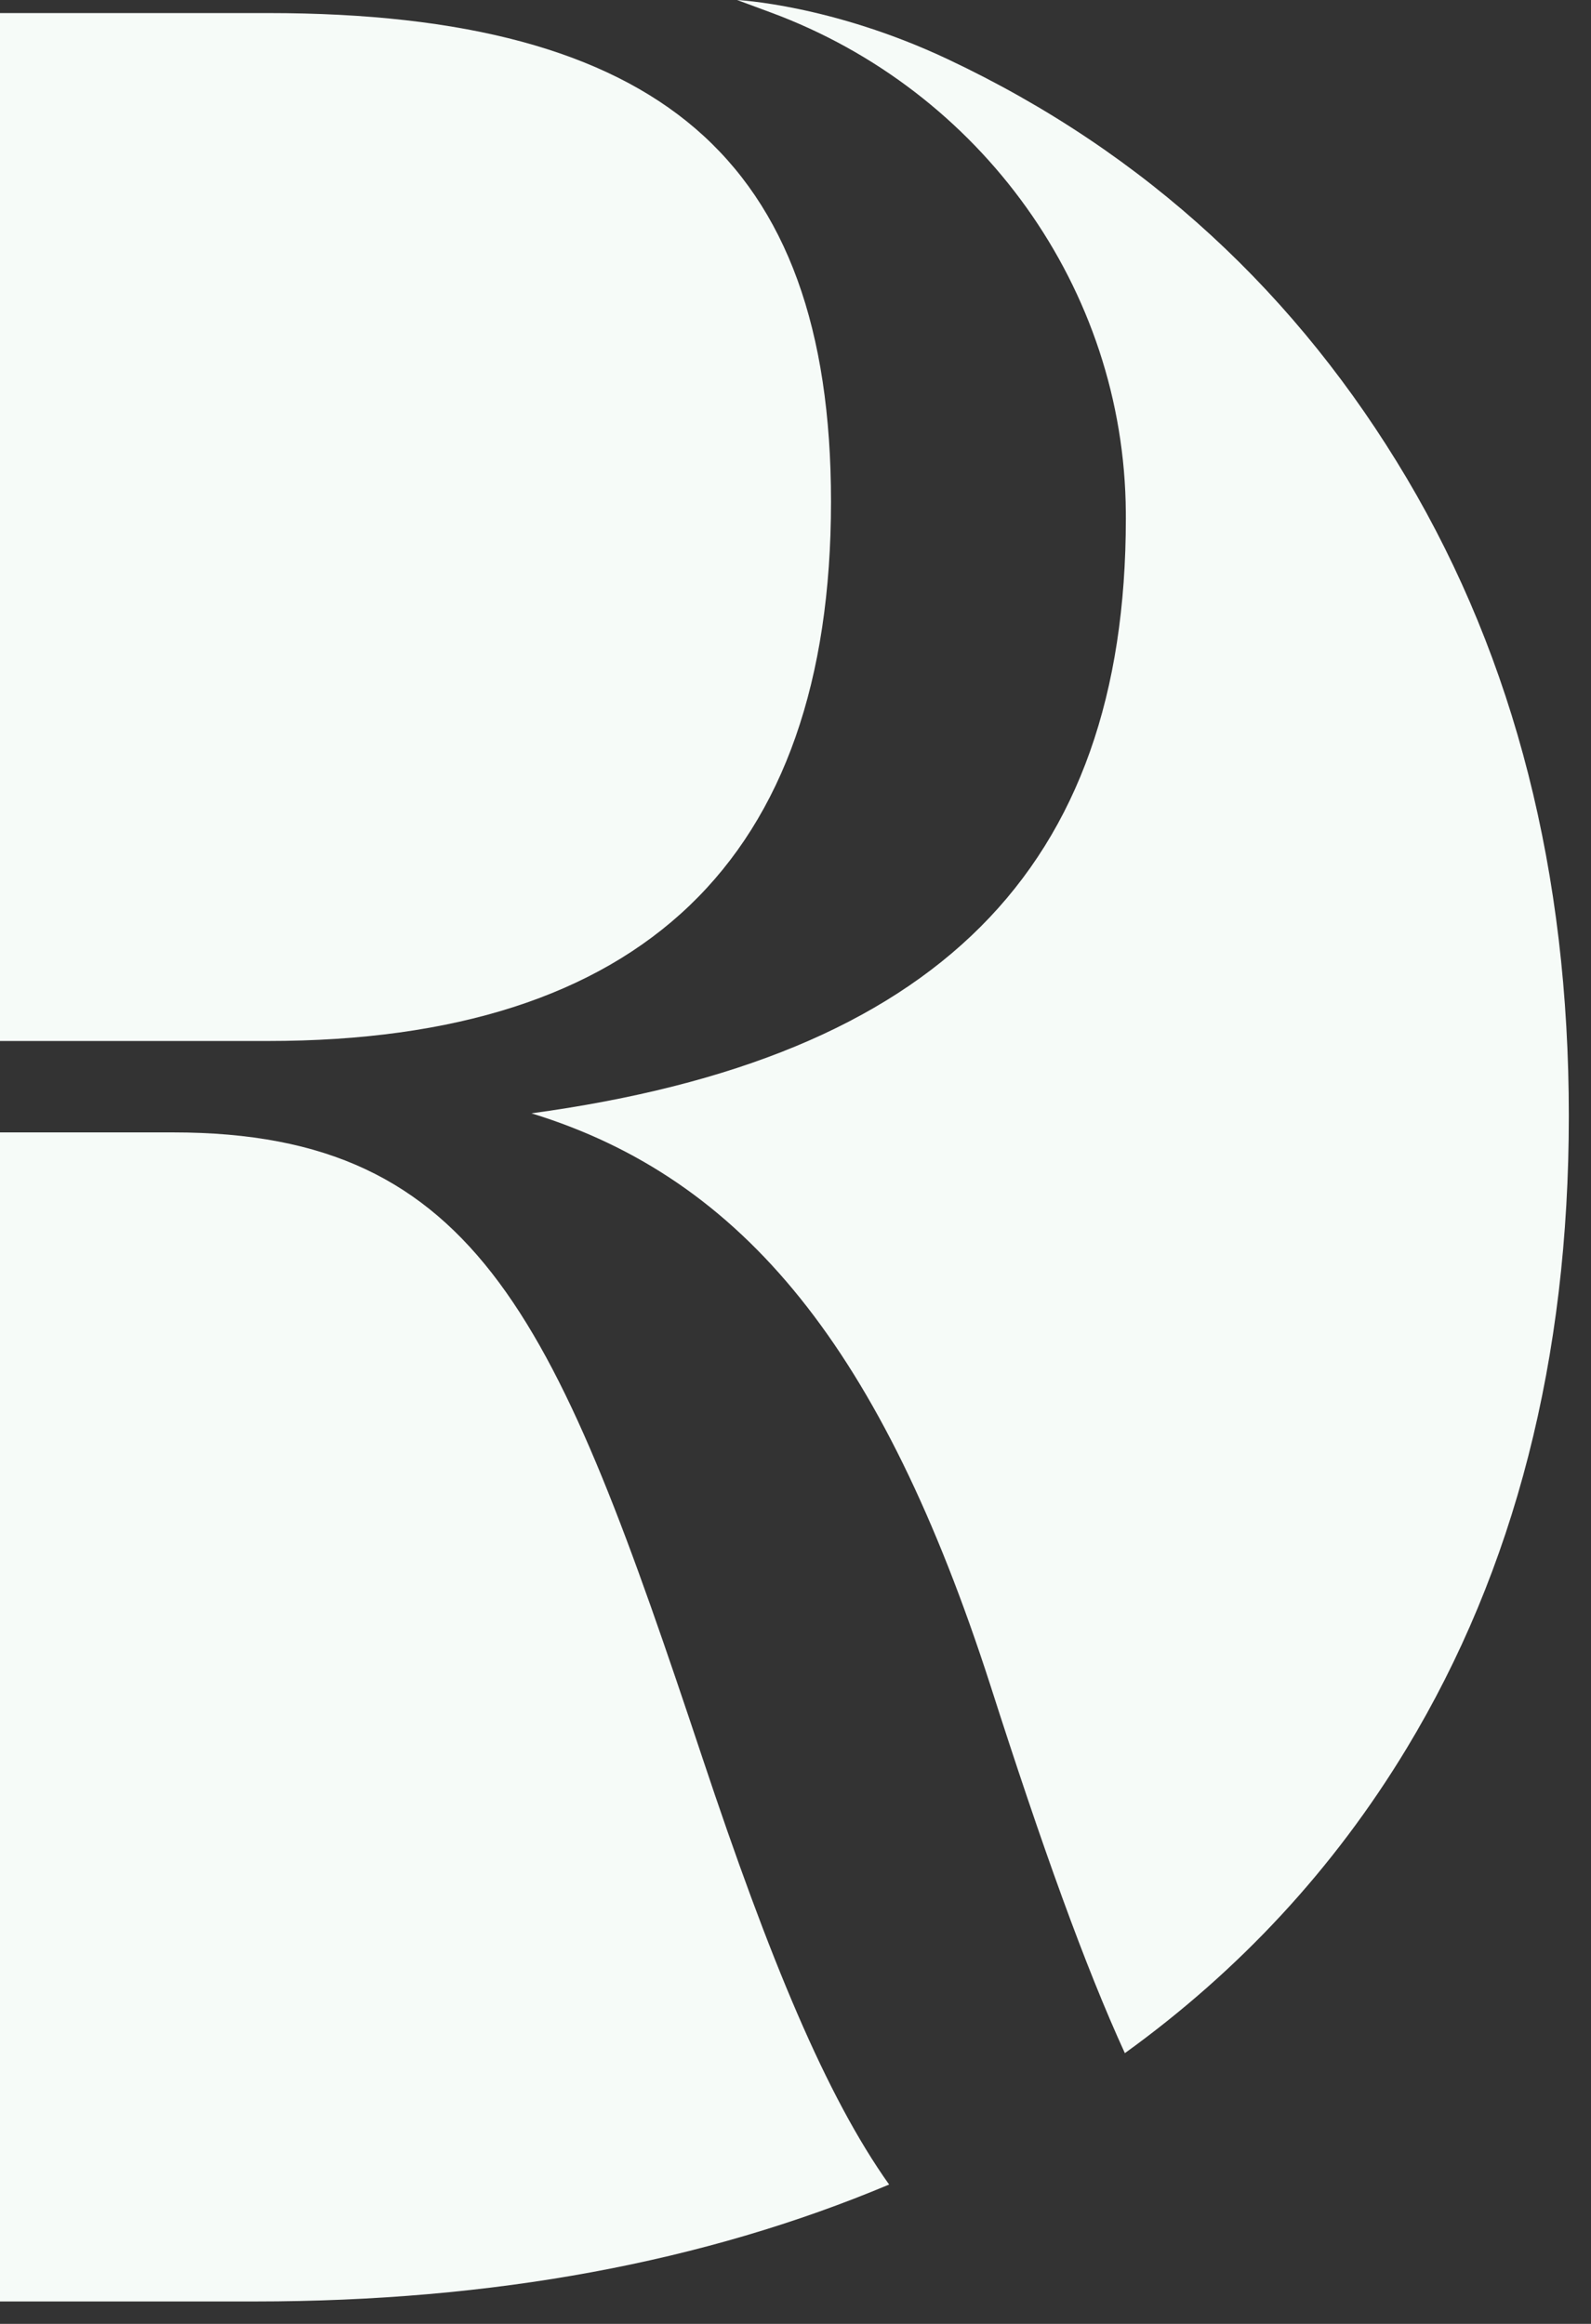
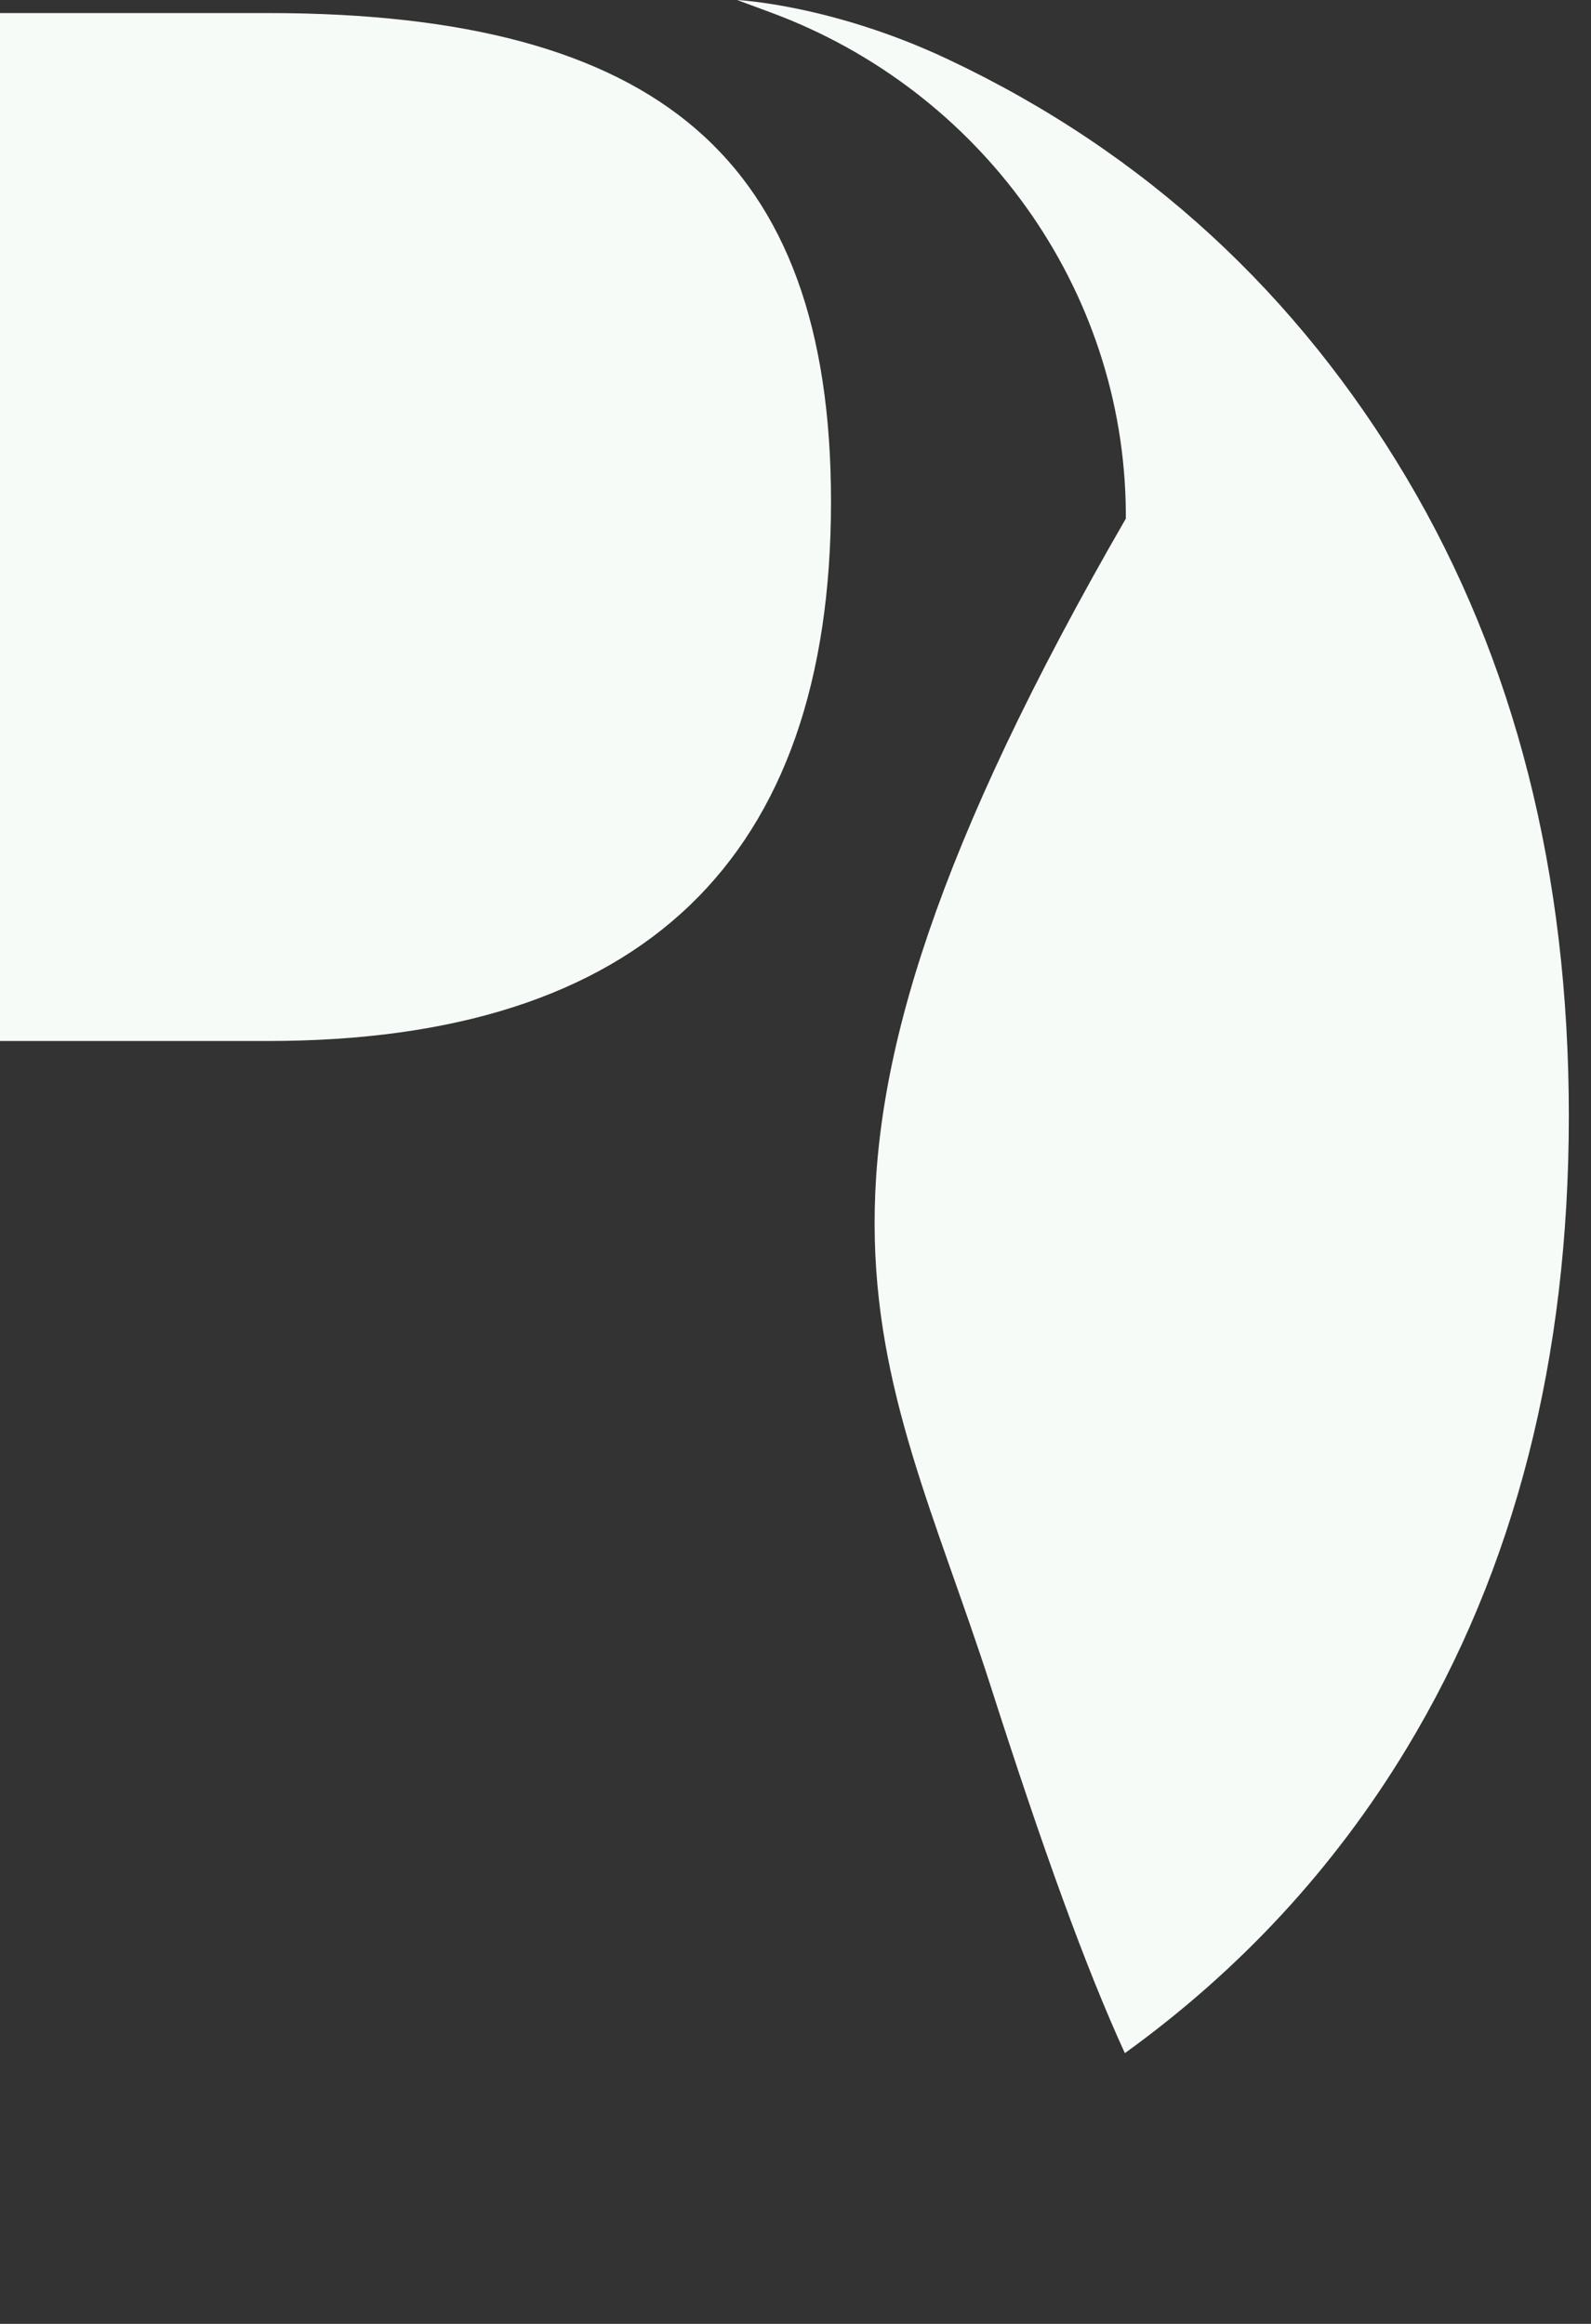
<svg xmlns="http://www.w3.org/2000/svg" width="100%" height="100%" viewBox="0 0 63 92" xml:space="preserve" style="fill-rule:evenodd;clip-rule:evenodd;stroke-linejoin:round;stroke-miterlimit:2;">
  <rect x="0" y="0" width="63" height="92" fill="#333333" stroke="none" />
  <g transform="matrix(1,0,0,1,-66.436,-57.566)">
    <g transform="matrix(1,0,0,1,111.016,118.565)">
-       <path d="M0,-40.715C0,-40.633 0.001,-40.551 0.001,-40.469C0.001,-26.6 -7.483,-19.105 -23.535,-16.923C-15.094,-14.329 -9.641,-7.522 -5.376,5.681C-3.312,12.127 -1.602,16.872 -0.038,20.284C4.494,17.012 8.23,12.999 11.126,8.209C15.402,1.135 17.542,-7.21 17.542,-16.824C17.542,-26.438 15.402,-34.852 11.126,-42.063C6.847,-49.273 0.847,-54.936 -7.063,-58.661C-11.647,-60.819 -15.393,-60.999 -15.393,-60.999L-14.059,-60.505C-5.745,-57.431 -0.058,-49.579 0,-40.715" style="fill:rgb(246,251,248);fill-rule:nonzero;" />
+       <path d="M0,-40.715C0,-40.633 0.001,-40.551 0.001,-40.469C-15.094,-14.329 -9.641,-7.522 -5.376,5.681C-3.312,12.127 -1.602,16.872 -0.038,20.284C4.494,17.012 8.23,12.999 11.126,8.209C15.402,1.135 17.542,-7.21 17.542,-16.824C17.542,-26.438 15.402,-34.852 11.126,-42.063C6.847,-49.273 0.847,-54.936 -7.063,-58.661C-11.647,-60.819 -15.393,-60.999 -15.393,-60.999L-14.059,-60.505C-5.745,-57.431 -0.058,-49.579 0,-40.715" style="fill:rgb(246,251,248);fill-rule:nonzero;" />
    </g>
    <g transform="matrix(1,0,0,1,101.643,107.026)">
-       <path d="M0,37.024C-2.49,33.518 -4.719,28.156 -7.396,20.122C-13.118,2.959 -16.161,-4.629 -28.355,-4.629L-35.207,-4.629L-35.207,41.653L-25.116,41.653C-15.684,41.653 -7.32,40.1 0,37.024" style="fill:rgb(246,251,248);fill-rule:nonzero;" />
-     </g>
+       </g>
    <g transform="matrix(1,0,0,1,99.342,79.437)">
      <path d="M0,-2.013C0,-8.848 -1.759,-13.68 -5.375,-16.786C-8.956,-19.86 -14.491,-21.354 -22.295,-21.354L-32.906,-21.354L-32.906,19.341L-22.295,19.341C-7.501,19.341 0,12.156 0,-2.013" style="fill:rgb(246,251,248);fill-rule:nonzero;" />
    </g>
  </g>
</svg>